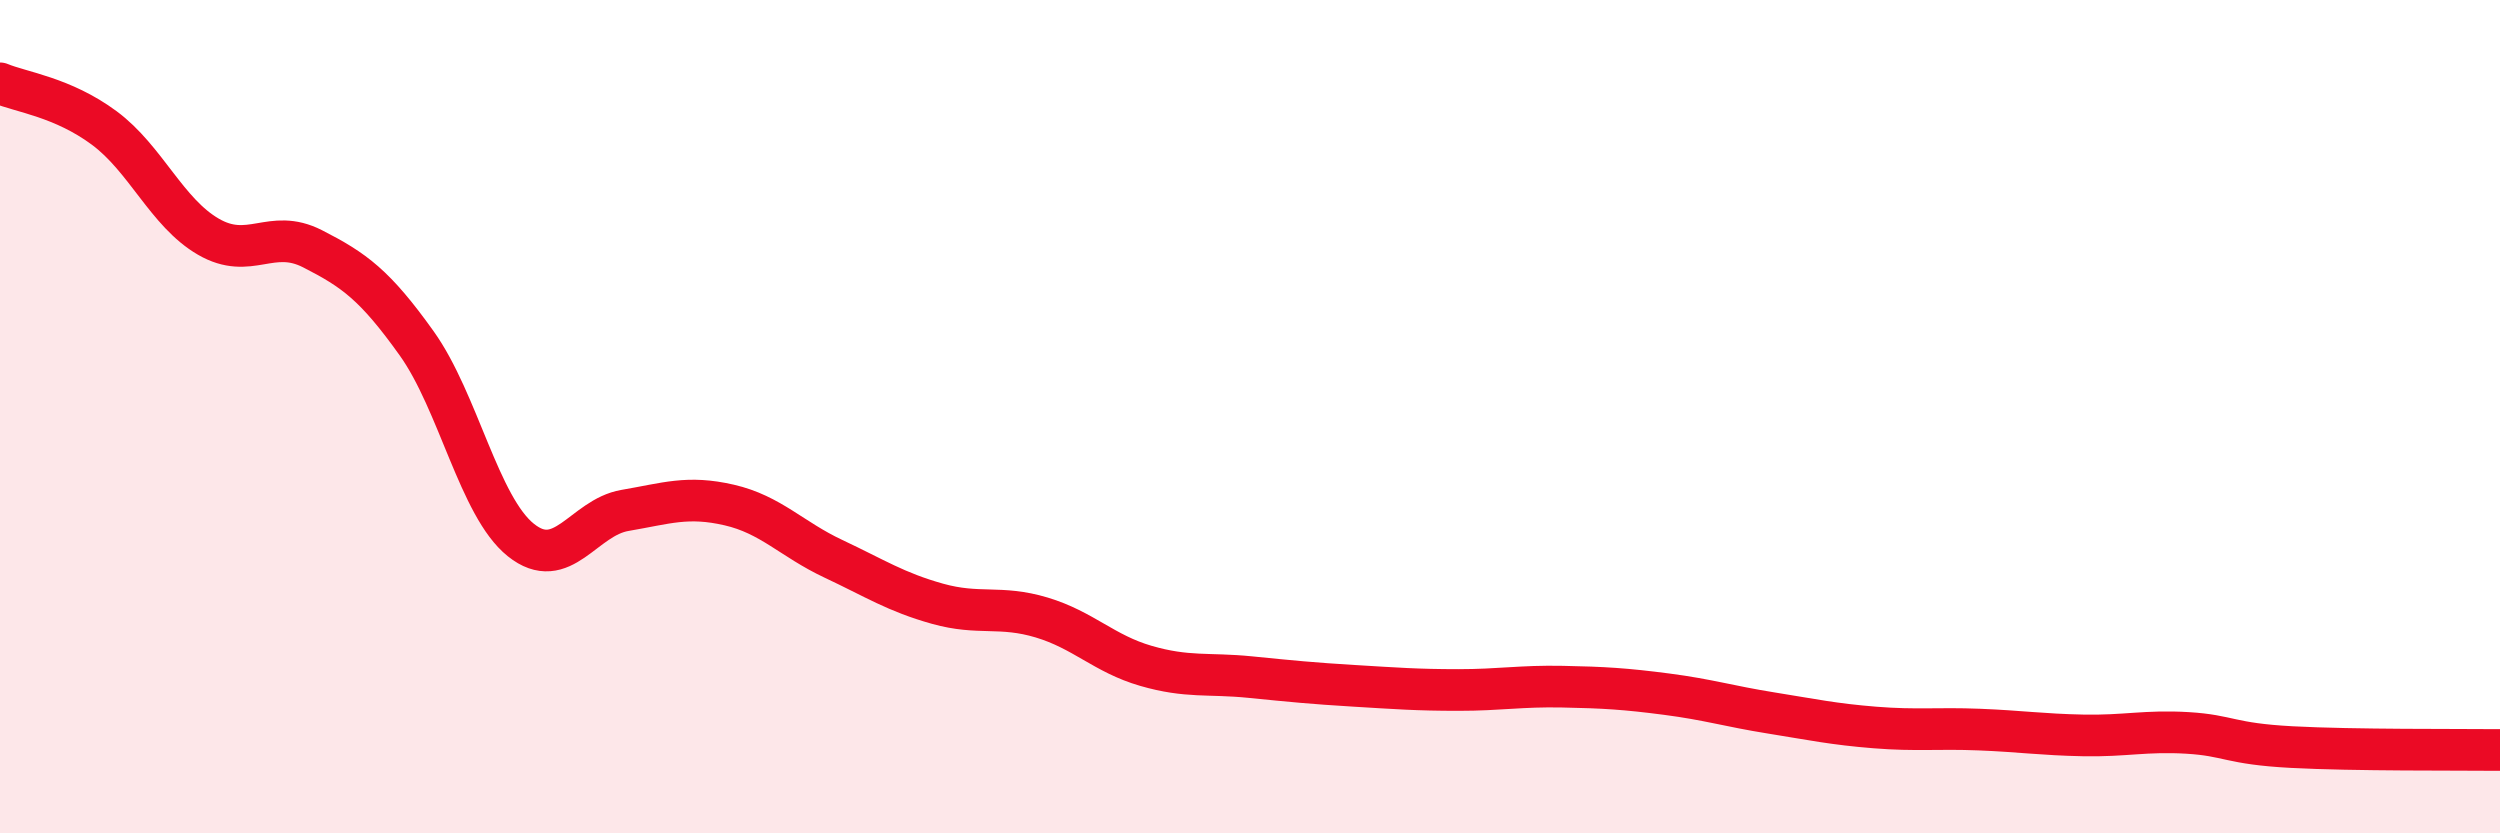
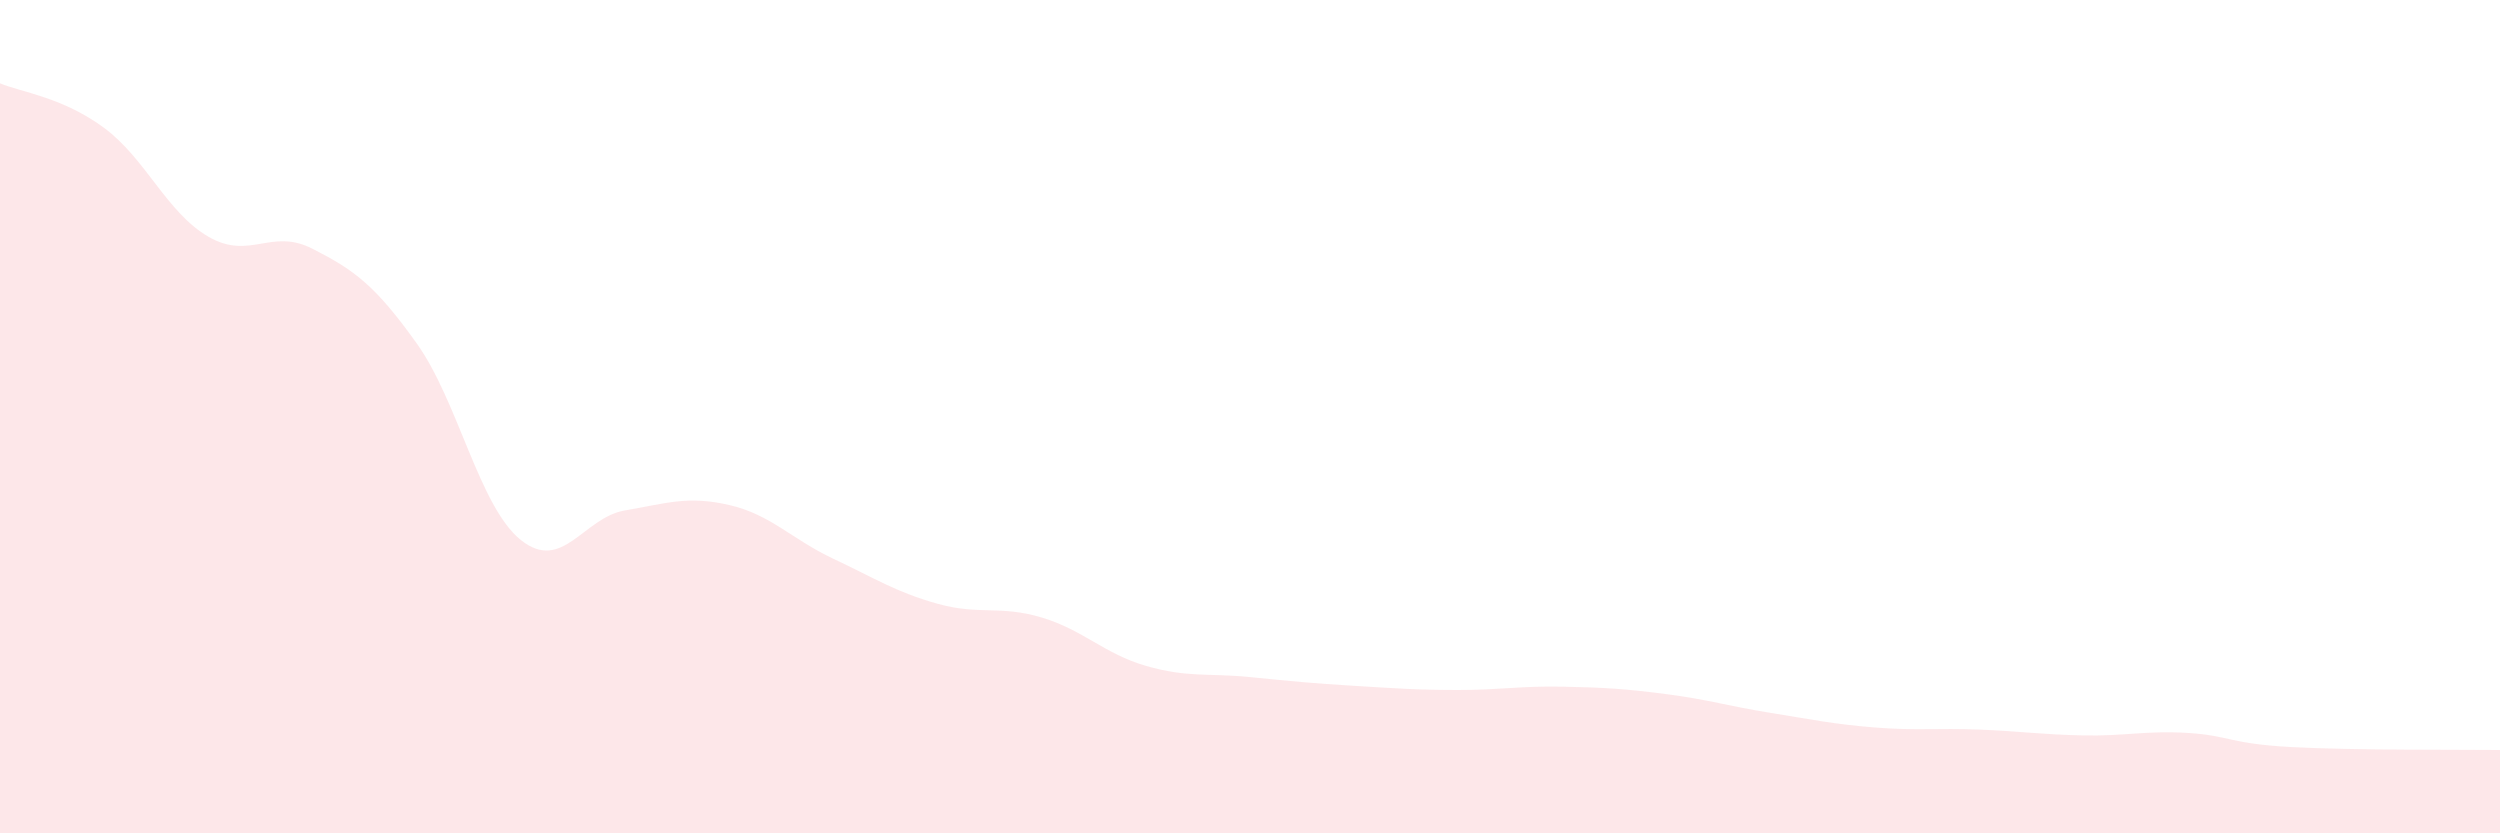
<svg xmlns="http://www.w3.org/2000/svg" width="60" height="20" viewBox="0 0 60 20">
  <path d="M 0,2 C 0.5,2.21 1.5,2.33 2.5,3.07 C 3.5,3.81 4,5.1 5,5.68 C 6,6.26 6.5,5.46 7.5,5.97 C 8.5,6.48 9,6.84 10,8.24 C 11,9.64 11.5,12.16 12.5,12.96 C 13.5,13.76 14,12.42 15,12.25 C 16,12.08 16.5,11.89 17.5,12.12 C 18.5,12.35 19,12.94 20,13.41 C 21,13.88 21.5,14.21 22.5,14.49 C 23.5,14.77 24,14.52 25,14.82 C 26,15.12 26.5,15.69 27.5,15.98 C 28.5,16.27 29,16.15 30,16.25 C 31,16.35 31.5,16.4 32.5,16.46 C 33.5,16.52 34,16.56 35,16.56 C 36,16.56 36.5,16.46 37.5,16.48 C 38.5,16.5 39,16.53 40,16.66 C 41,16.79 41.5,16.95 42.5,17.11 C 43.5,17.27 44,17.38 45,17.46 C 46,17.54 46.5,17.47 47.5,17.51 C 48.5,17.55 49,17.63 50,17.65 C 51,17.67 51.5,17.53 52.5,17.59 C 53.5,17.65 53.5,17.85 55,17.93 C 56.5,18.01 59,17.99 60,18L60 20L0 20Z" fill="#EB0A25" opacity="0.1" stroke-linecap="round" stroke-linejoin="round" />
-   <path d="M 0,2 C 0.5,2.21 1.5,2.33 2.5,3.07 C 3.5,3.81 4,5.1 5,5.68 C 6,6.26 6.5,5.46 7.5,5.97 C 8.5,6.48 9,6.84 10,8.24 C 11,9.64 11.5,12.16 12.5,12.96 C 13.5,13.76 14,12.42 15,12.25 C 16,12.08 16.5,11.89 17.5,12.12 C 18.5,12.35 19,12.94 20,13.41 C 21,13.88 21.5,14.21 22.5,14.49 C 23.5,14.77 24,14.52 25,14.82 C 26,15.12 26.5,15.69 27.5,15.98 C 28.5,16.27 29,16.15 30,16.25 C 31,16.35 31.5,16.4 32.5,16.46 C 33.5,16.52 34,16.56 35,16.56 C 36,16.56 36.5,16.46 37.5,16.48 C 38.5,16.5 39,16.53 40,16.66 C 41,16.79 41.5,16.95 42.5,17.11 C 43.5,17.27 44,17.38 45,17.46 C 46,17.54 46.5,17.47 47.5,17.51 C 48.5,17.55 49,17.63 50,17.65 C 51,17.67 51.5,17.53 52.5,17.59 C 53.5,17.65 53.5,17.85 55,17.93 C 56.5,18.01 59,17.99 60,18" stroke="#EB0A25" stroke-width="1" fill="none" stroke-linecap="round" stroke-linejoin="round" />
</svg>